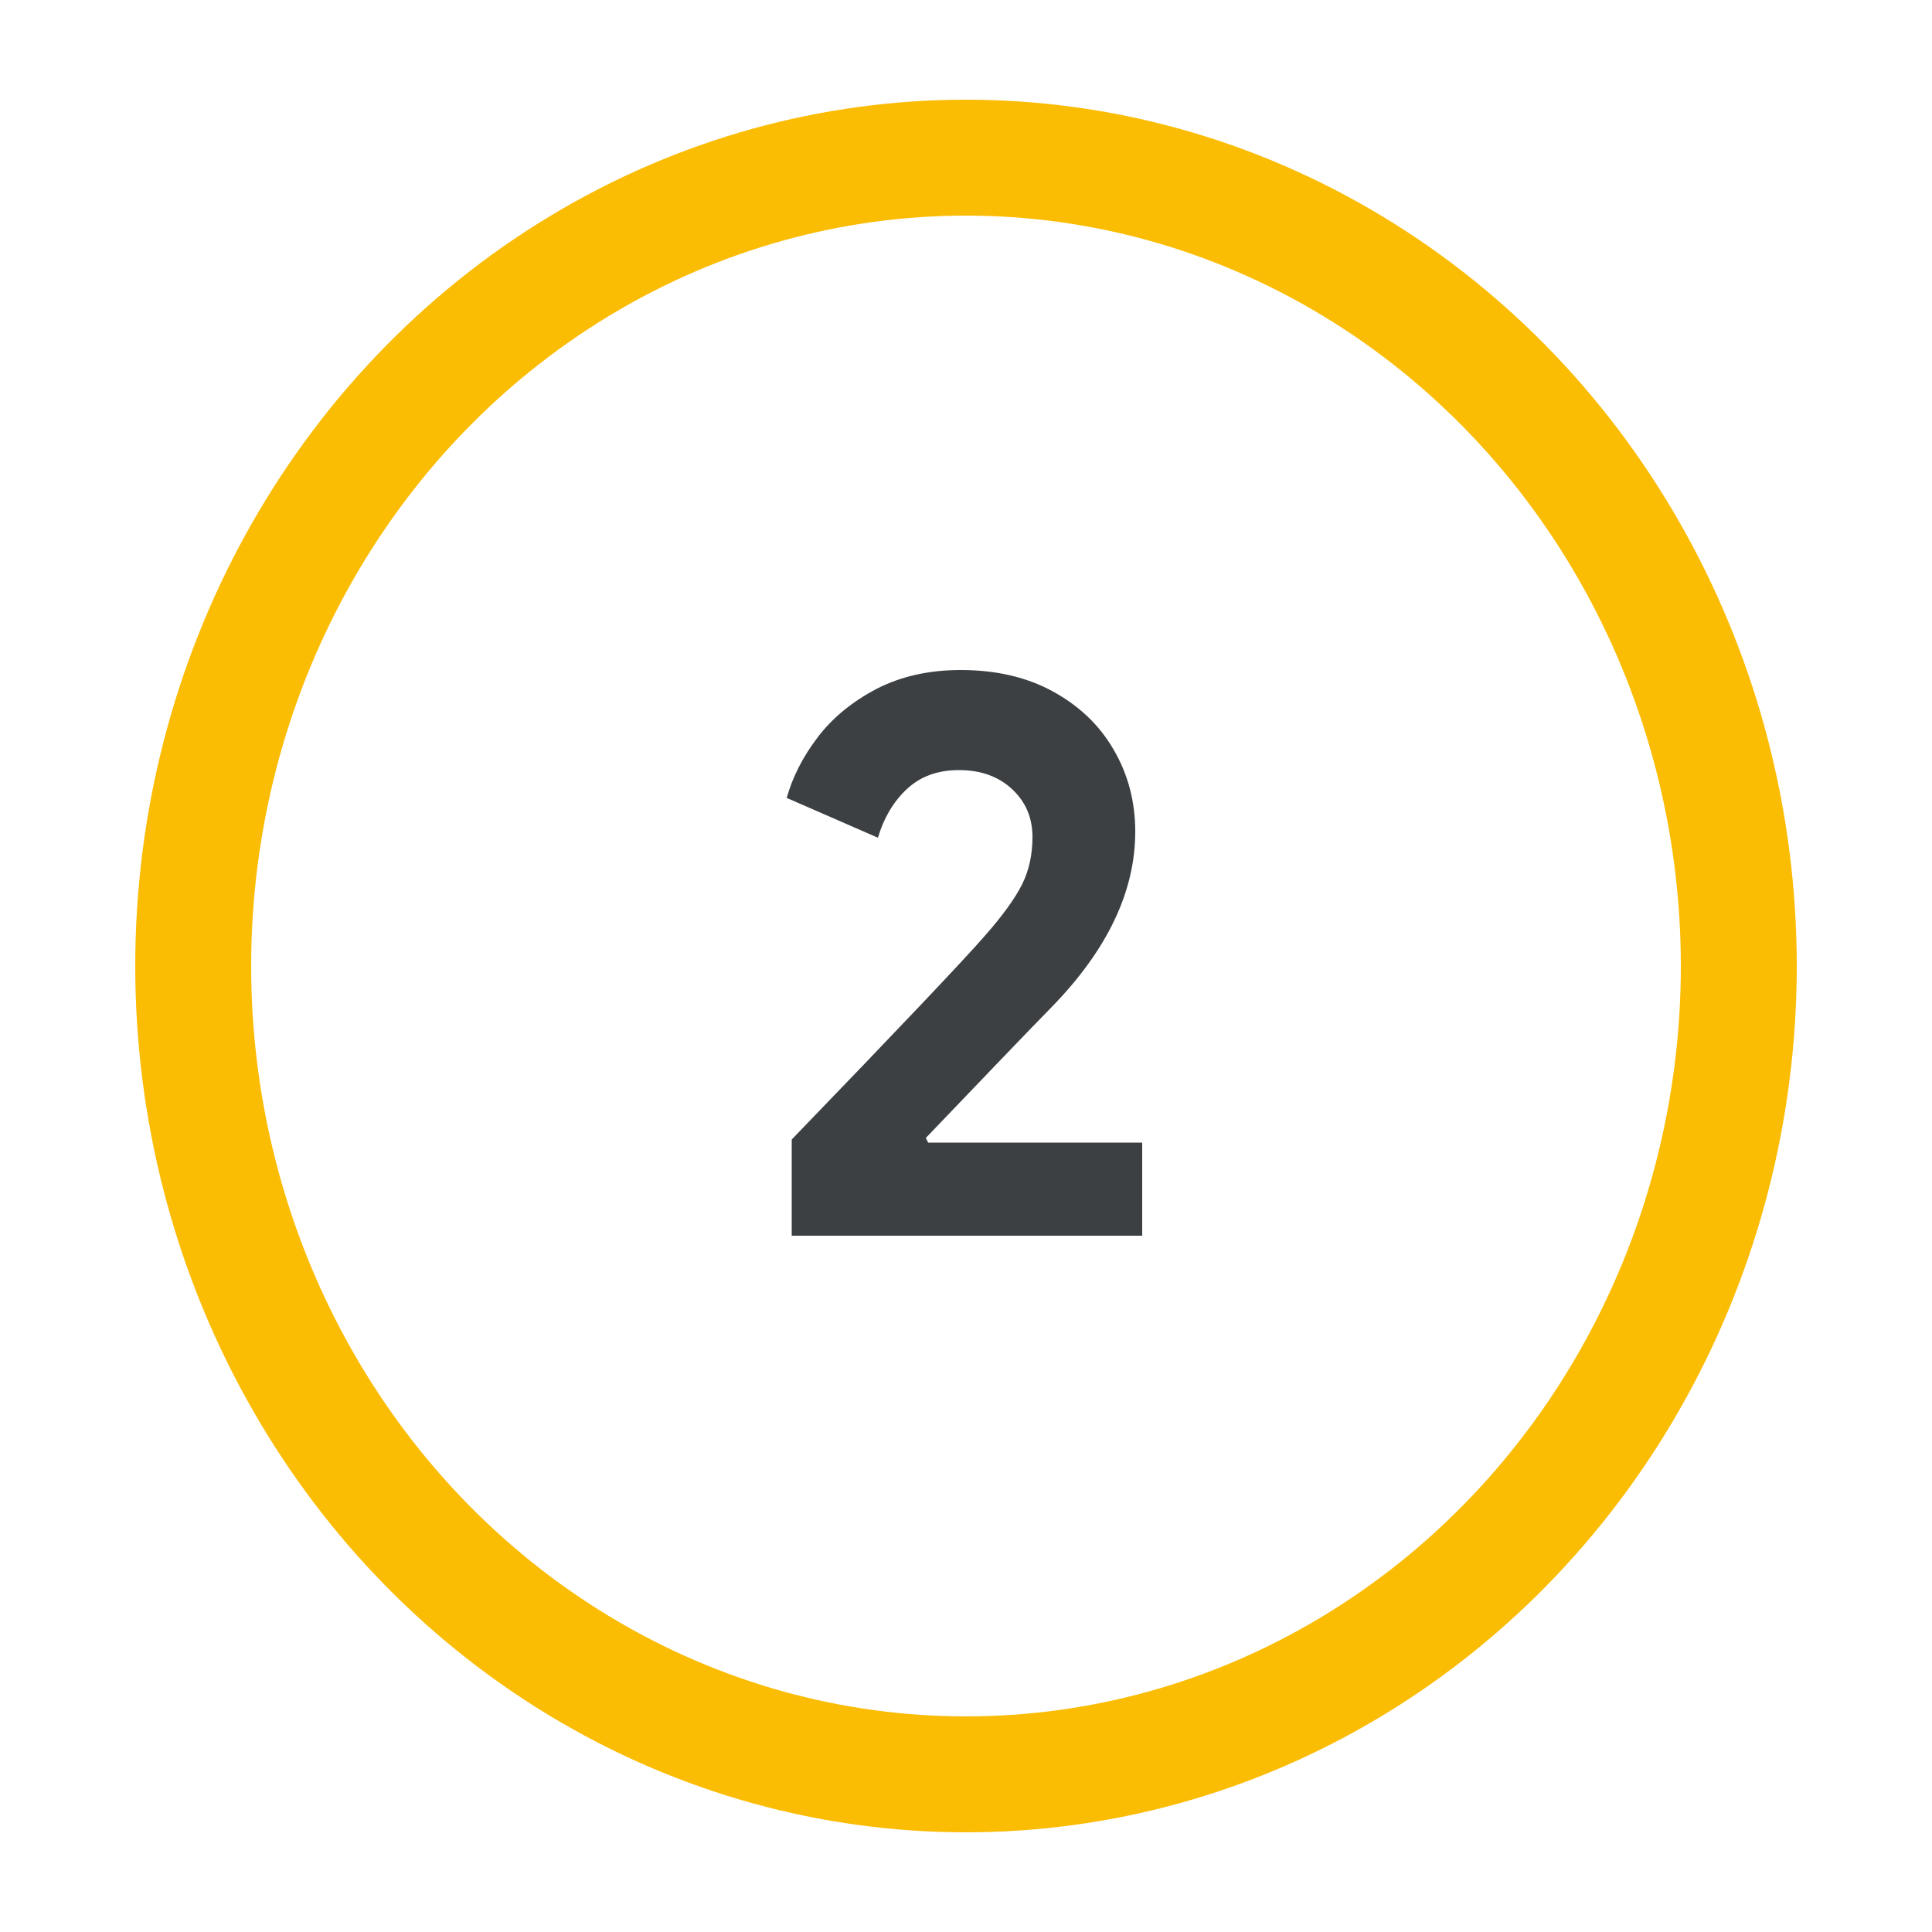
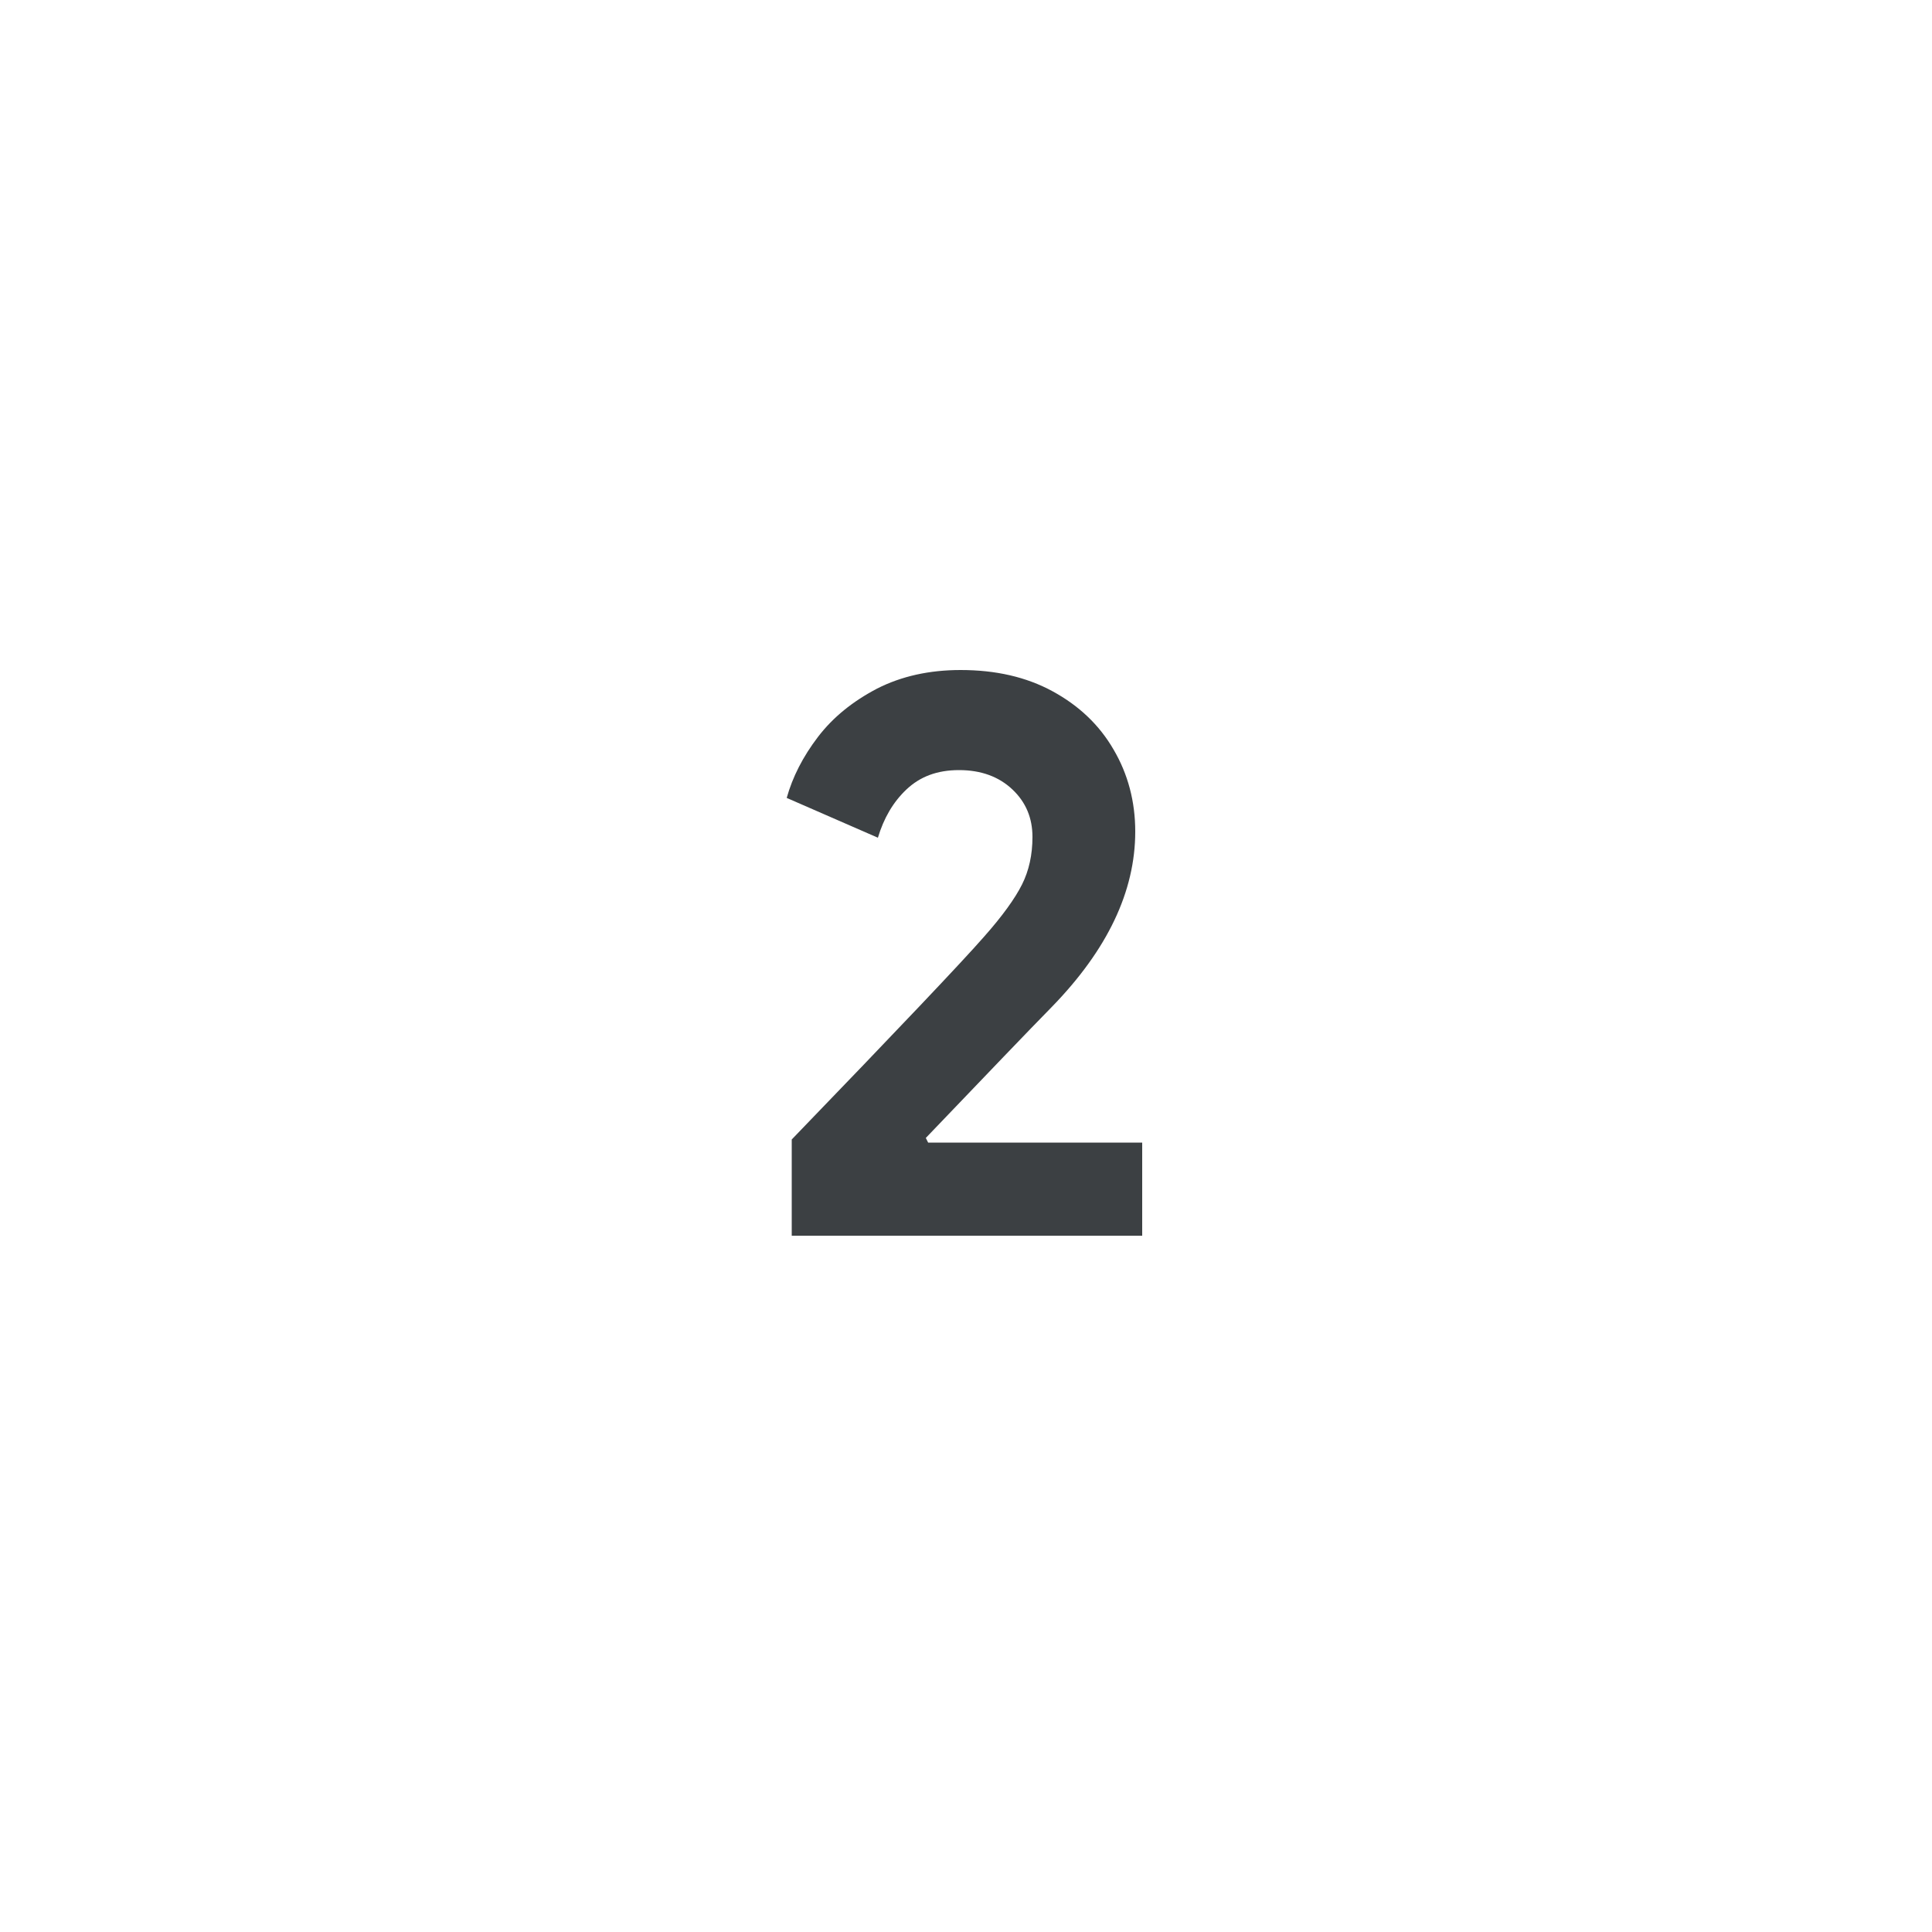
<svg xmlns="http://www.w3.org/2000/svg" viewBox="0 0 50 50">
  <defs>
    <style>
      .cls-1 {
        fill: none;
        stroke: #fbbc04;
        stroke-miterlimit: 10;
        stroke-width: 3px;
      }

      .cls-2 {
        fill: #3c4043;
      }
    </style>
  </defs>
  <g id="Artwork">
-     <ellipse class="cls-1" cx="25" cy="25" rx="20" ry="20.92" />
-   </g>
+     </g>
  <g id="Outlines">
    <path class="cls-2" d="m20.48,29.5c2.77-2.87,4.43-4.62,4.98-5.25.48-.54.81-1,.99-1.36s.27-.77.27-1.23c0-.49-.17-.9-.52-1.23-.35-.33-.81-.5-1.38-.5s-1.01.17-1.36.5c-.35.33-.59.75-.74,1.25l-2.36-1.03c.15-.54.42-1.07.81-1.58s.9-.92,1.53-1.25c.63-.32,1.35-.48,2.16-.48.91,0,1.7.18,2.38.55.68.37,1.21.87,1.58,1.51.37.63.56,1.34.56,2.12,0,1.55-.72,3.06-2.16,4.54-.59.6-1.67,1.73-3.26,3.39l.06.12h5.54v2.41h-9.07v-2.49Z" />
  </g>
</svg>